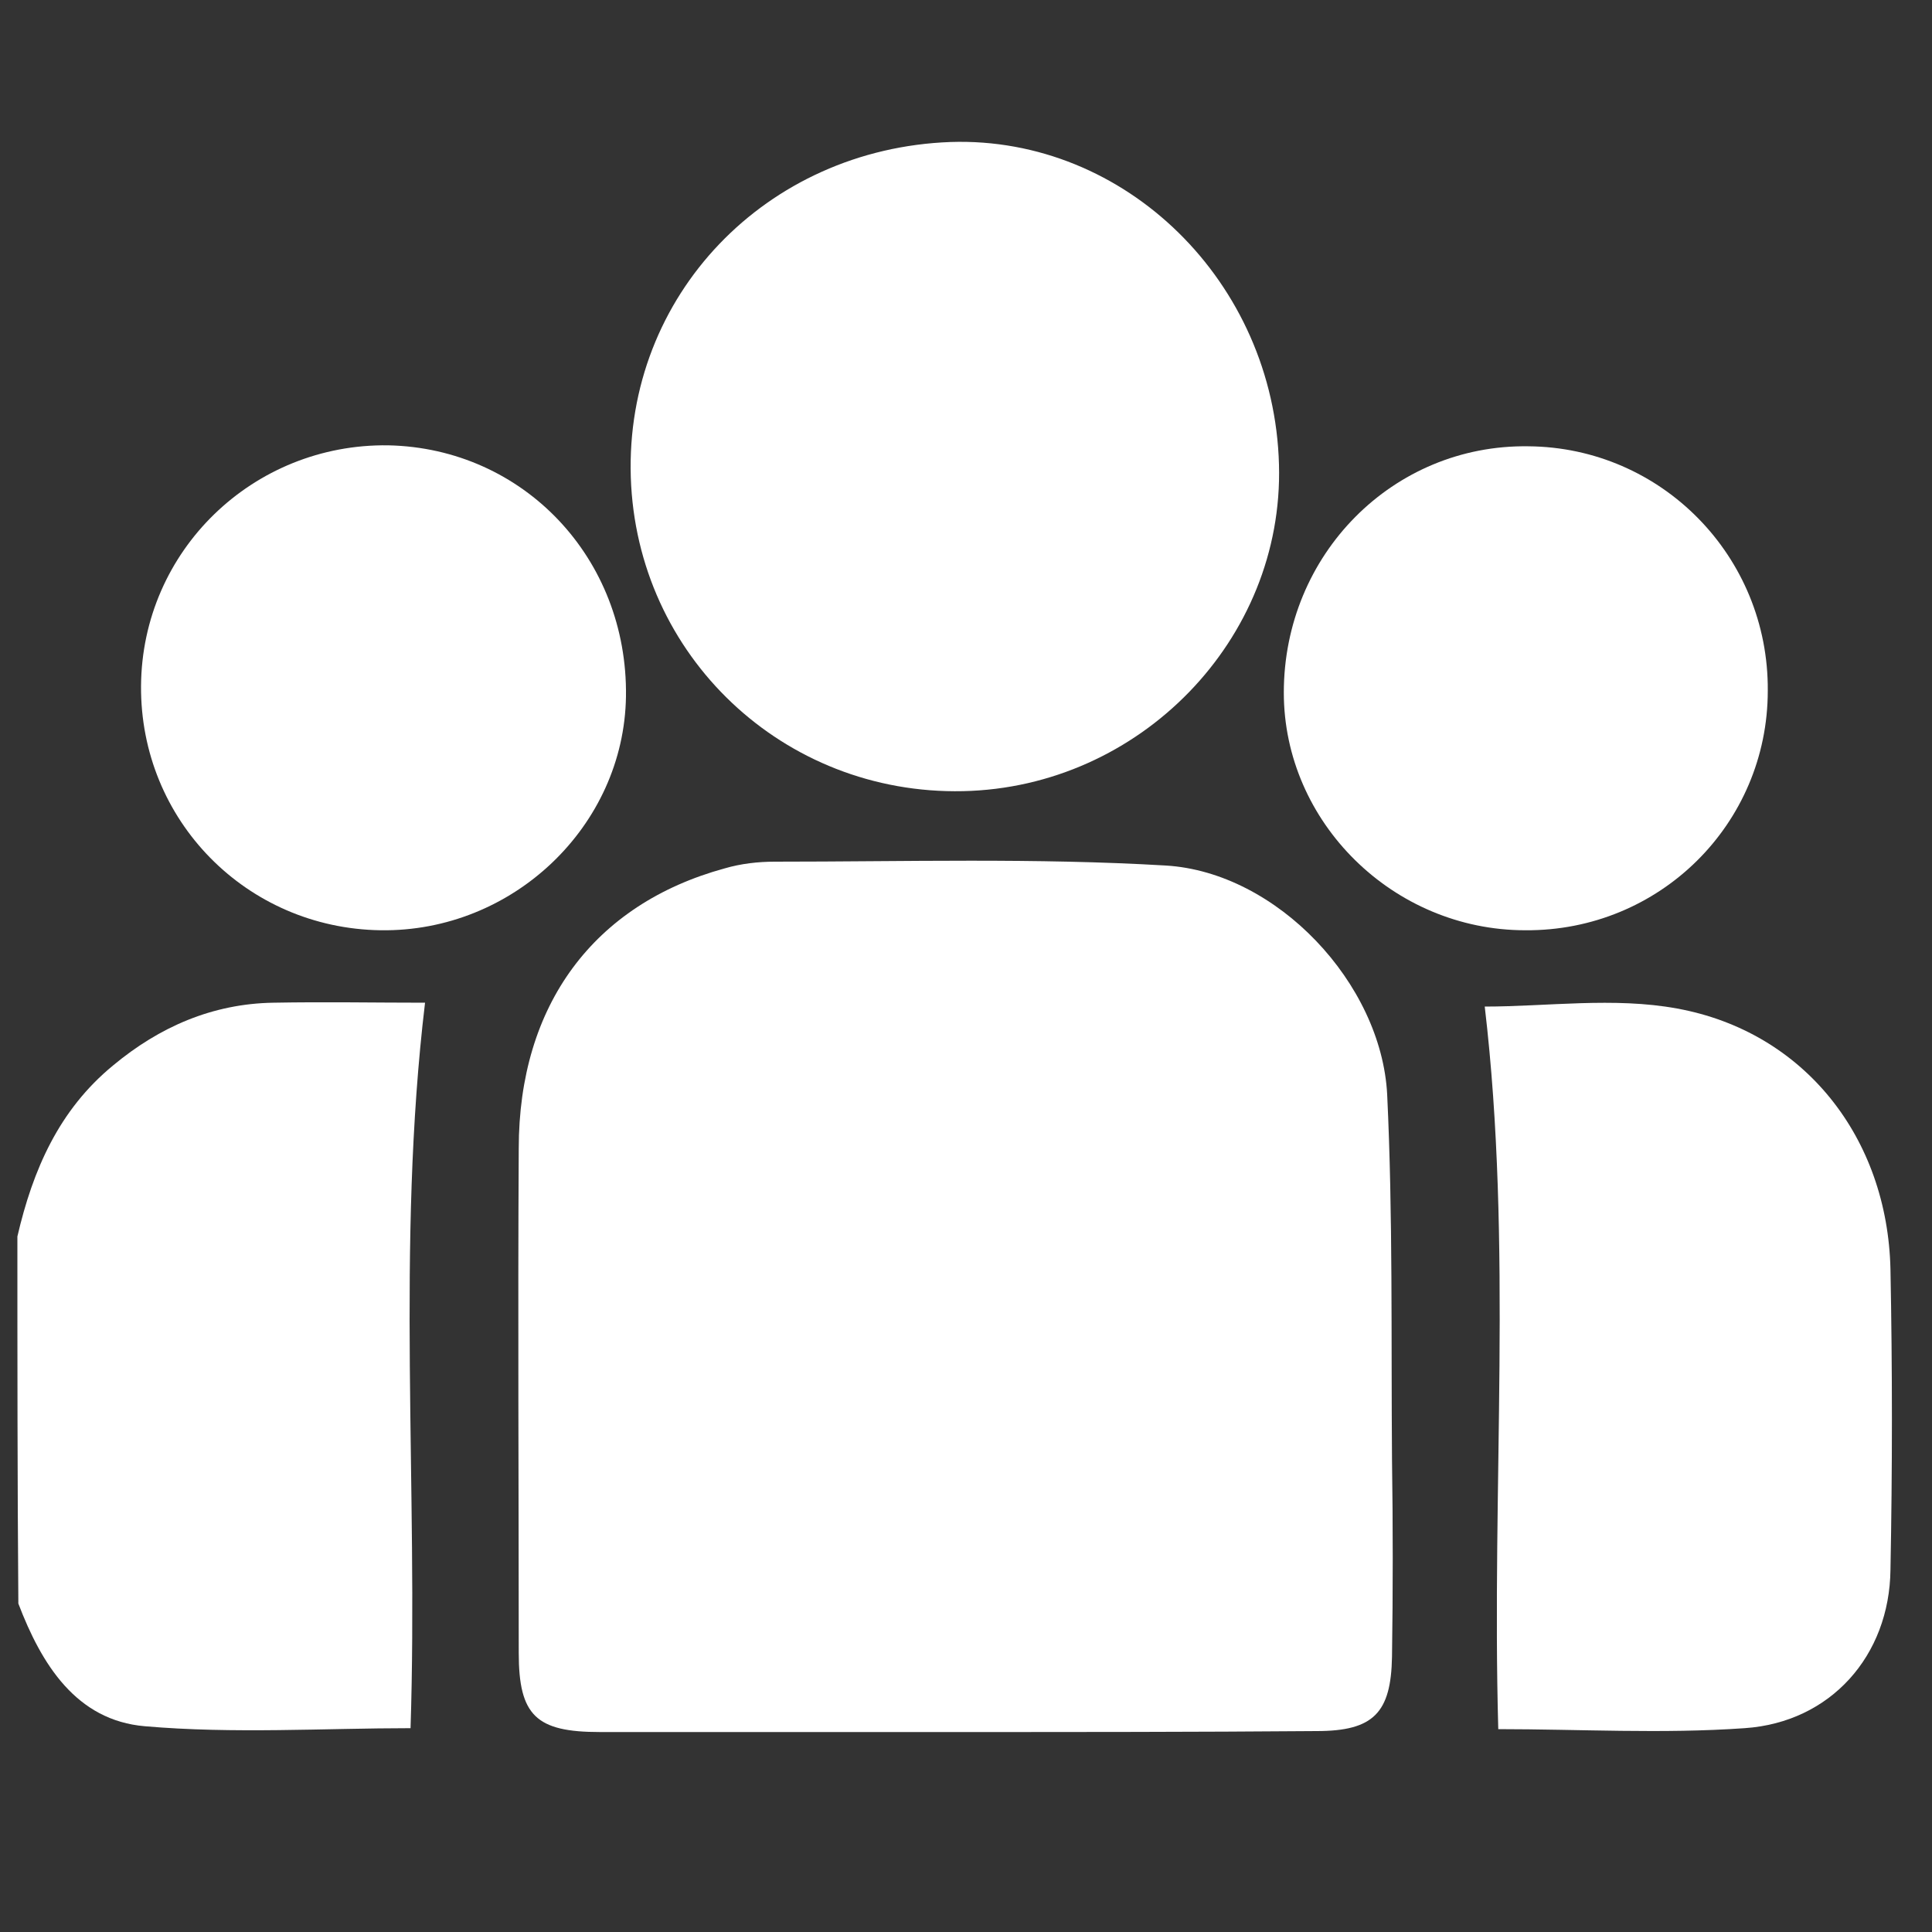
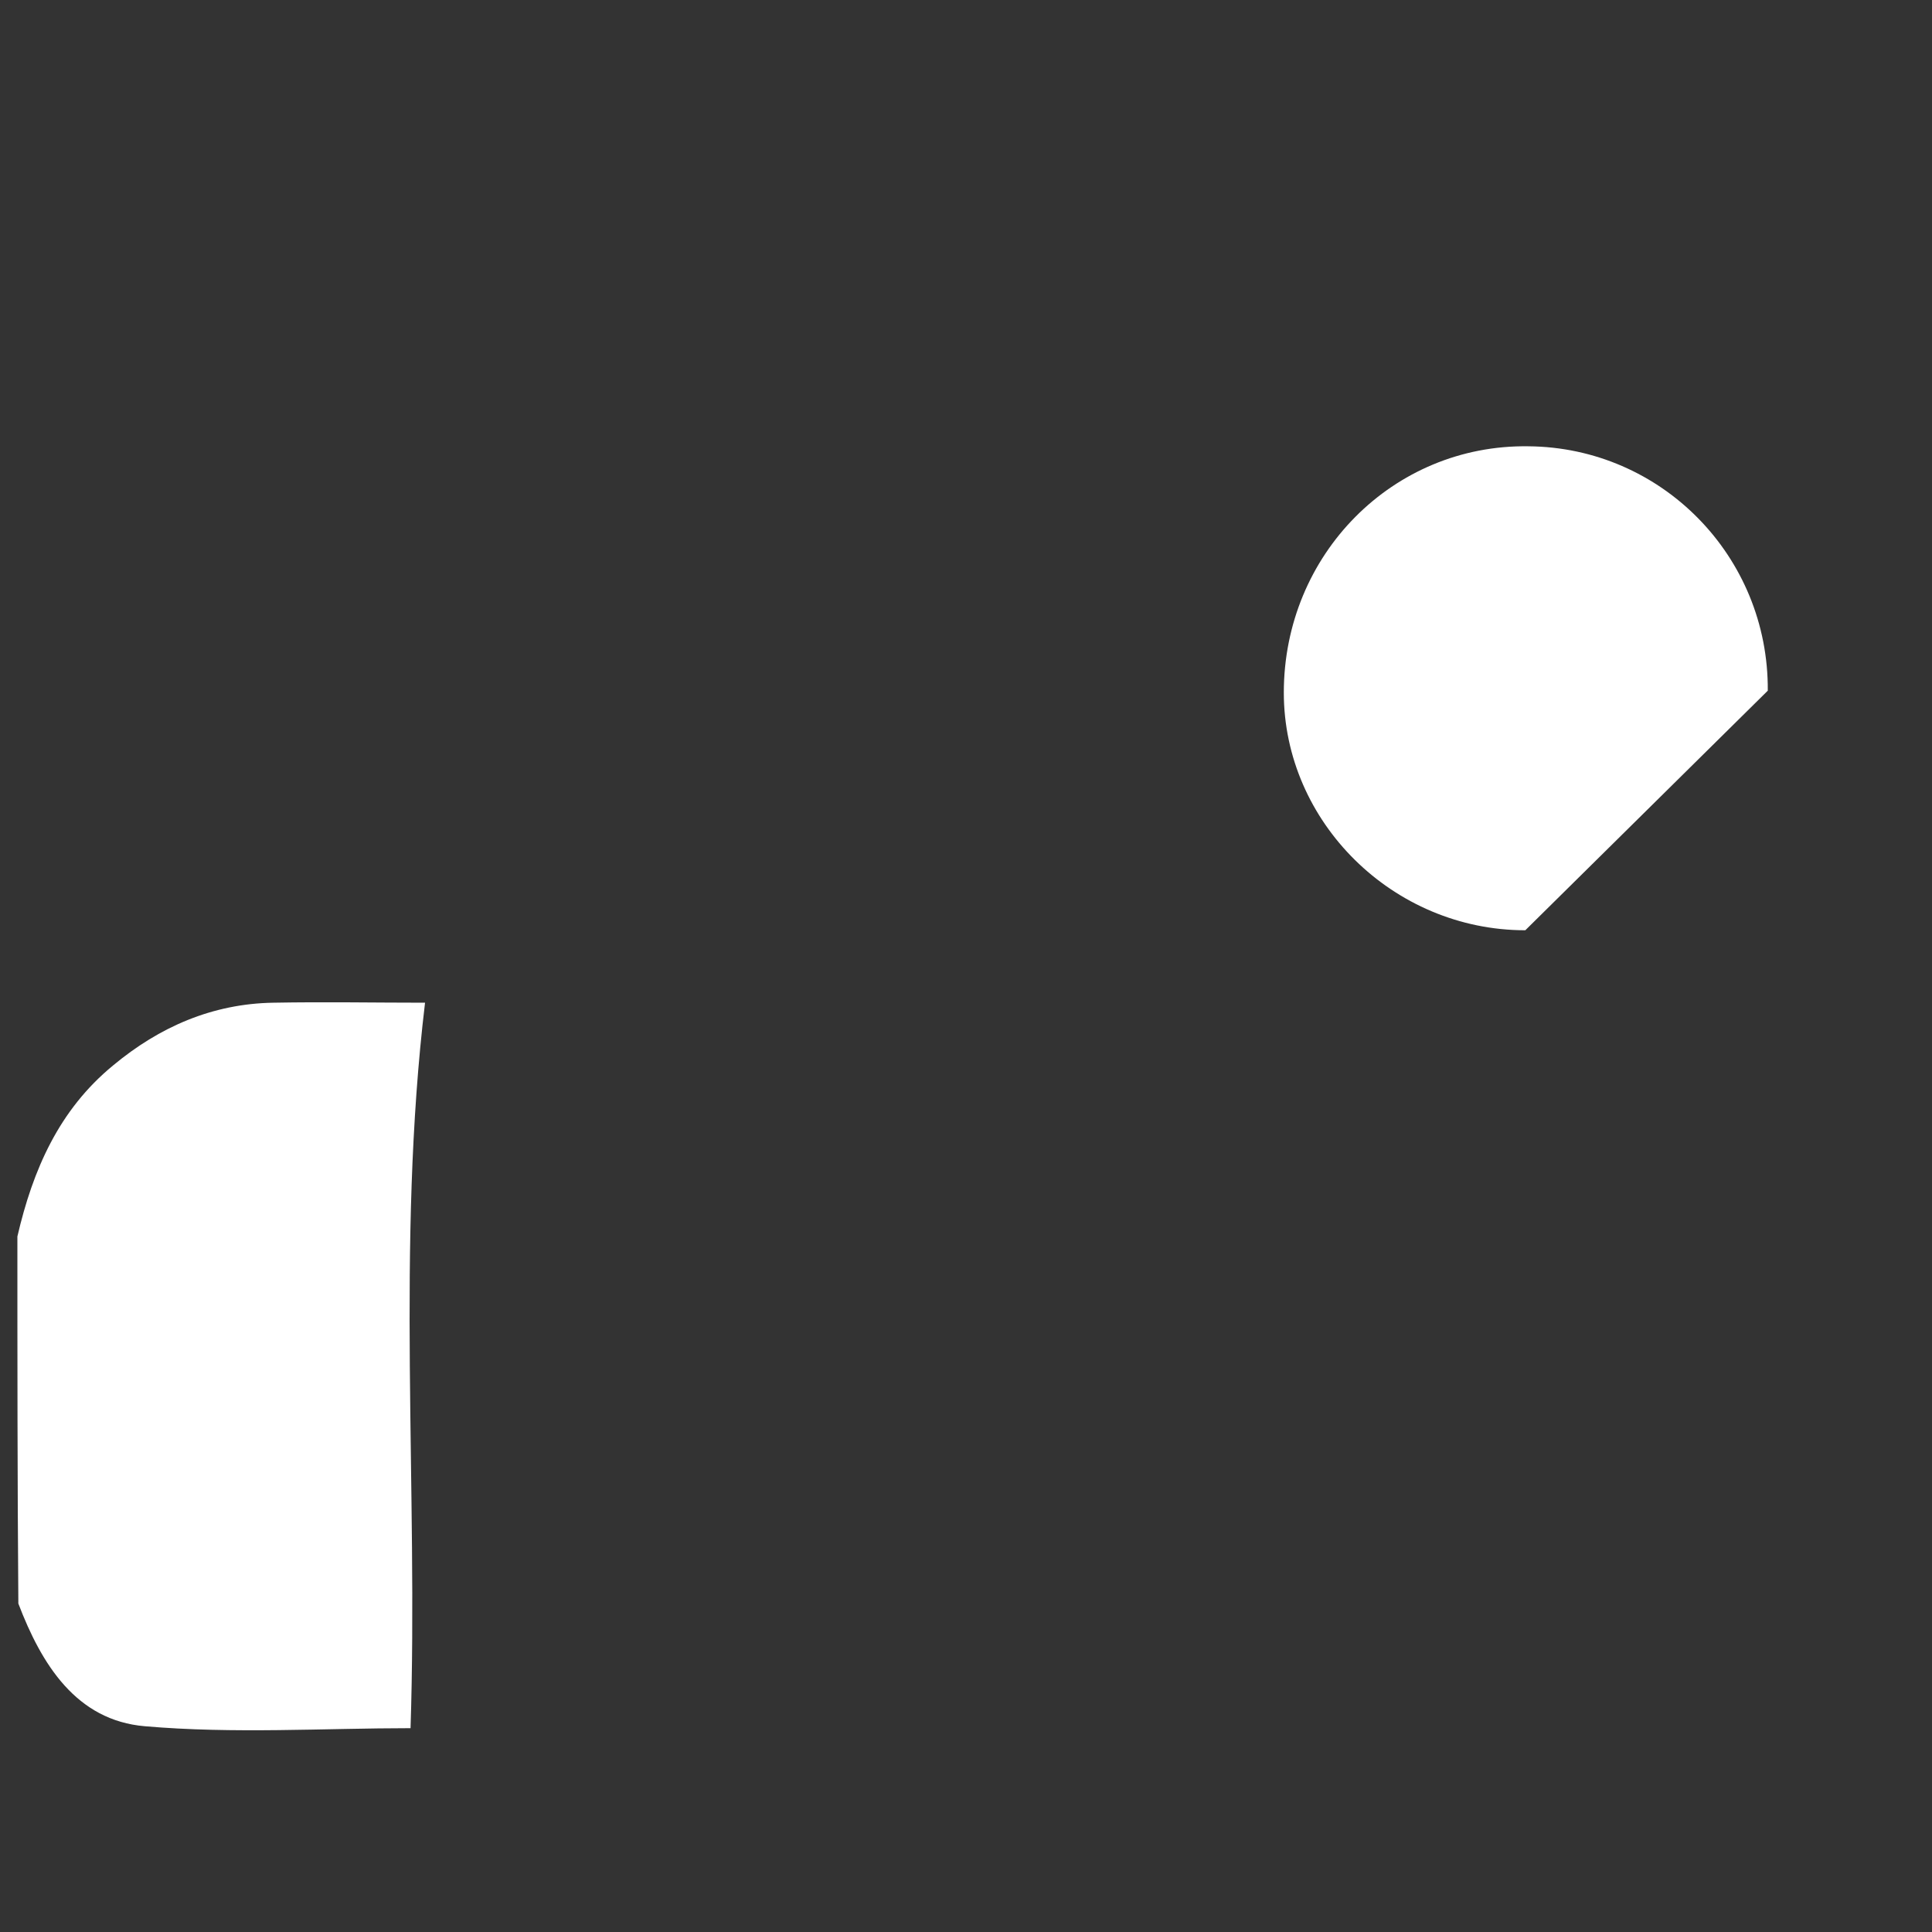
<svg xmlns="http://www.w3.org/2000/svg" version="1.1" id="Layer_1" x="0px" y="0px" viewBox="0 0 200 200" style="enable-background:new 0 0 200 200;" xml:space="preserve">
  <rect x="0" y="0" width="200" height="200" fill="#333333" stroke="none" />
  <style type="text/css">
	.st0{fill:#FFFFFF;}
</style>
  <g>
    <path class="st0" d="M1.8,128c1.6-6.9,4.3-13.1,9.9-17.7c4.8-4,10.3-6.4,16.6-6.5c5.3-0.1,10.6,0,15.7,0c-3,25.1-0.7,50.2-1.5,75.1   c-8.9,0-18.3,0.6-27.5-0.2c-7.1-0.6-10.7-6.4-13.1-12.7C1.8,153.3,1.8,140.7,1.8,128z" />
-     <path class="st0" d="M98.8,179.3c-12.2,0-24.5,0-36.7,0c-6.6,0-8.4-1.7-8.4-8.2c0-17.4-0.1-34.8,0-52.2C53.7,104,61.5,93.6,75,89.9   c1.7-0.5,3.5-0.7,5.2-0.7c13.5,0,27-0.4,40.5,0.4c11.5,0.7,22.3,12.2,22.9,23.7c0.6,12.6,0.4,25.2,0.5,37.8   c0.1,6.8,0.1,13.6,0,20.4c-0.1,5.8-1.9,7.7-7.8,7.7C123.7,179.3,111.2,179.3,98.8,179.3z" />
-     <path class="st0" d="M132.4,48.1c0.5,18.1-14.4,33.4-32.7,33.8c-18.6,0.4-33.8-14-34.4-32.5c-0.6-18.8,14-34,33.1-34.7   C116.5,14.1,131.9,29.2,132.4,48.1z" />
-     <path class="st0" d="M155.1,179c-0.7-25.2,1.5-50.2-1.4-74.8c6.4,0,13.4-1,19.9,0.2c13.2,2.4,21.8,13.4,22.1,27   c0.2,10.3,0.2,20.7,0,31.1c-0.1,8.9-6.2,15.8-15.1,16.4C172.1,179.5,163.5,179,155.1,179z" />
-     <path class="st0" d="M39.4,96.3C25.5,96.1,14.5,84.9,14.6,71c0.1-14,11.6-25.1,25.6-24.9C54.2,46.4,65,57.8,64.8,72.1   C64.6,85.5,53.1,96.5,39.4,96.3z" />
-     <path class="st0" d="M157.9,96.3c-13.7,0-25-11.2-25-24.6c0-14.3,11.3-25.7,25.3-25.5c13.8,0.1,24.9,11.4,24.8,25.3   C183,85.3,171.8,96.4,157.9,96.3z" />
+     <path class="st0" d="M157.9,96.3c-13.7,0-25-11.2-25-24.6c0-14.3,11.3-25.7,25.3-25.5c13.8,0.1,24.9,11.4,24.8,25.3   z" />
  </g>
</svg>